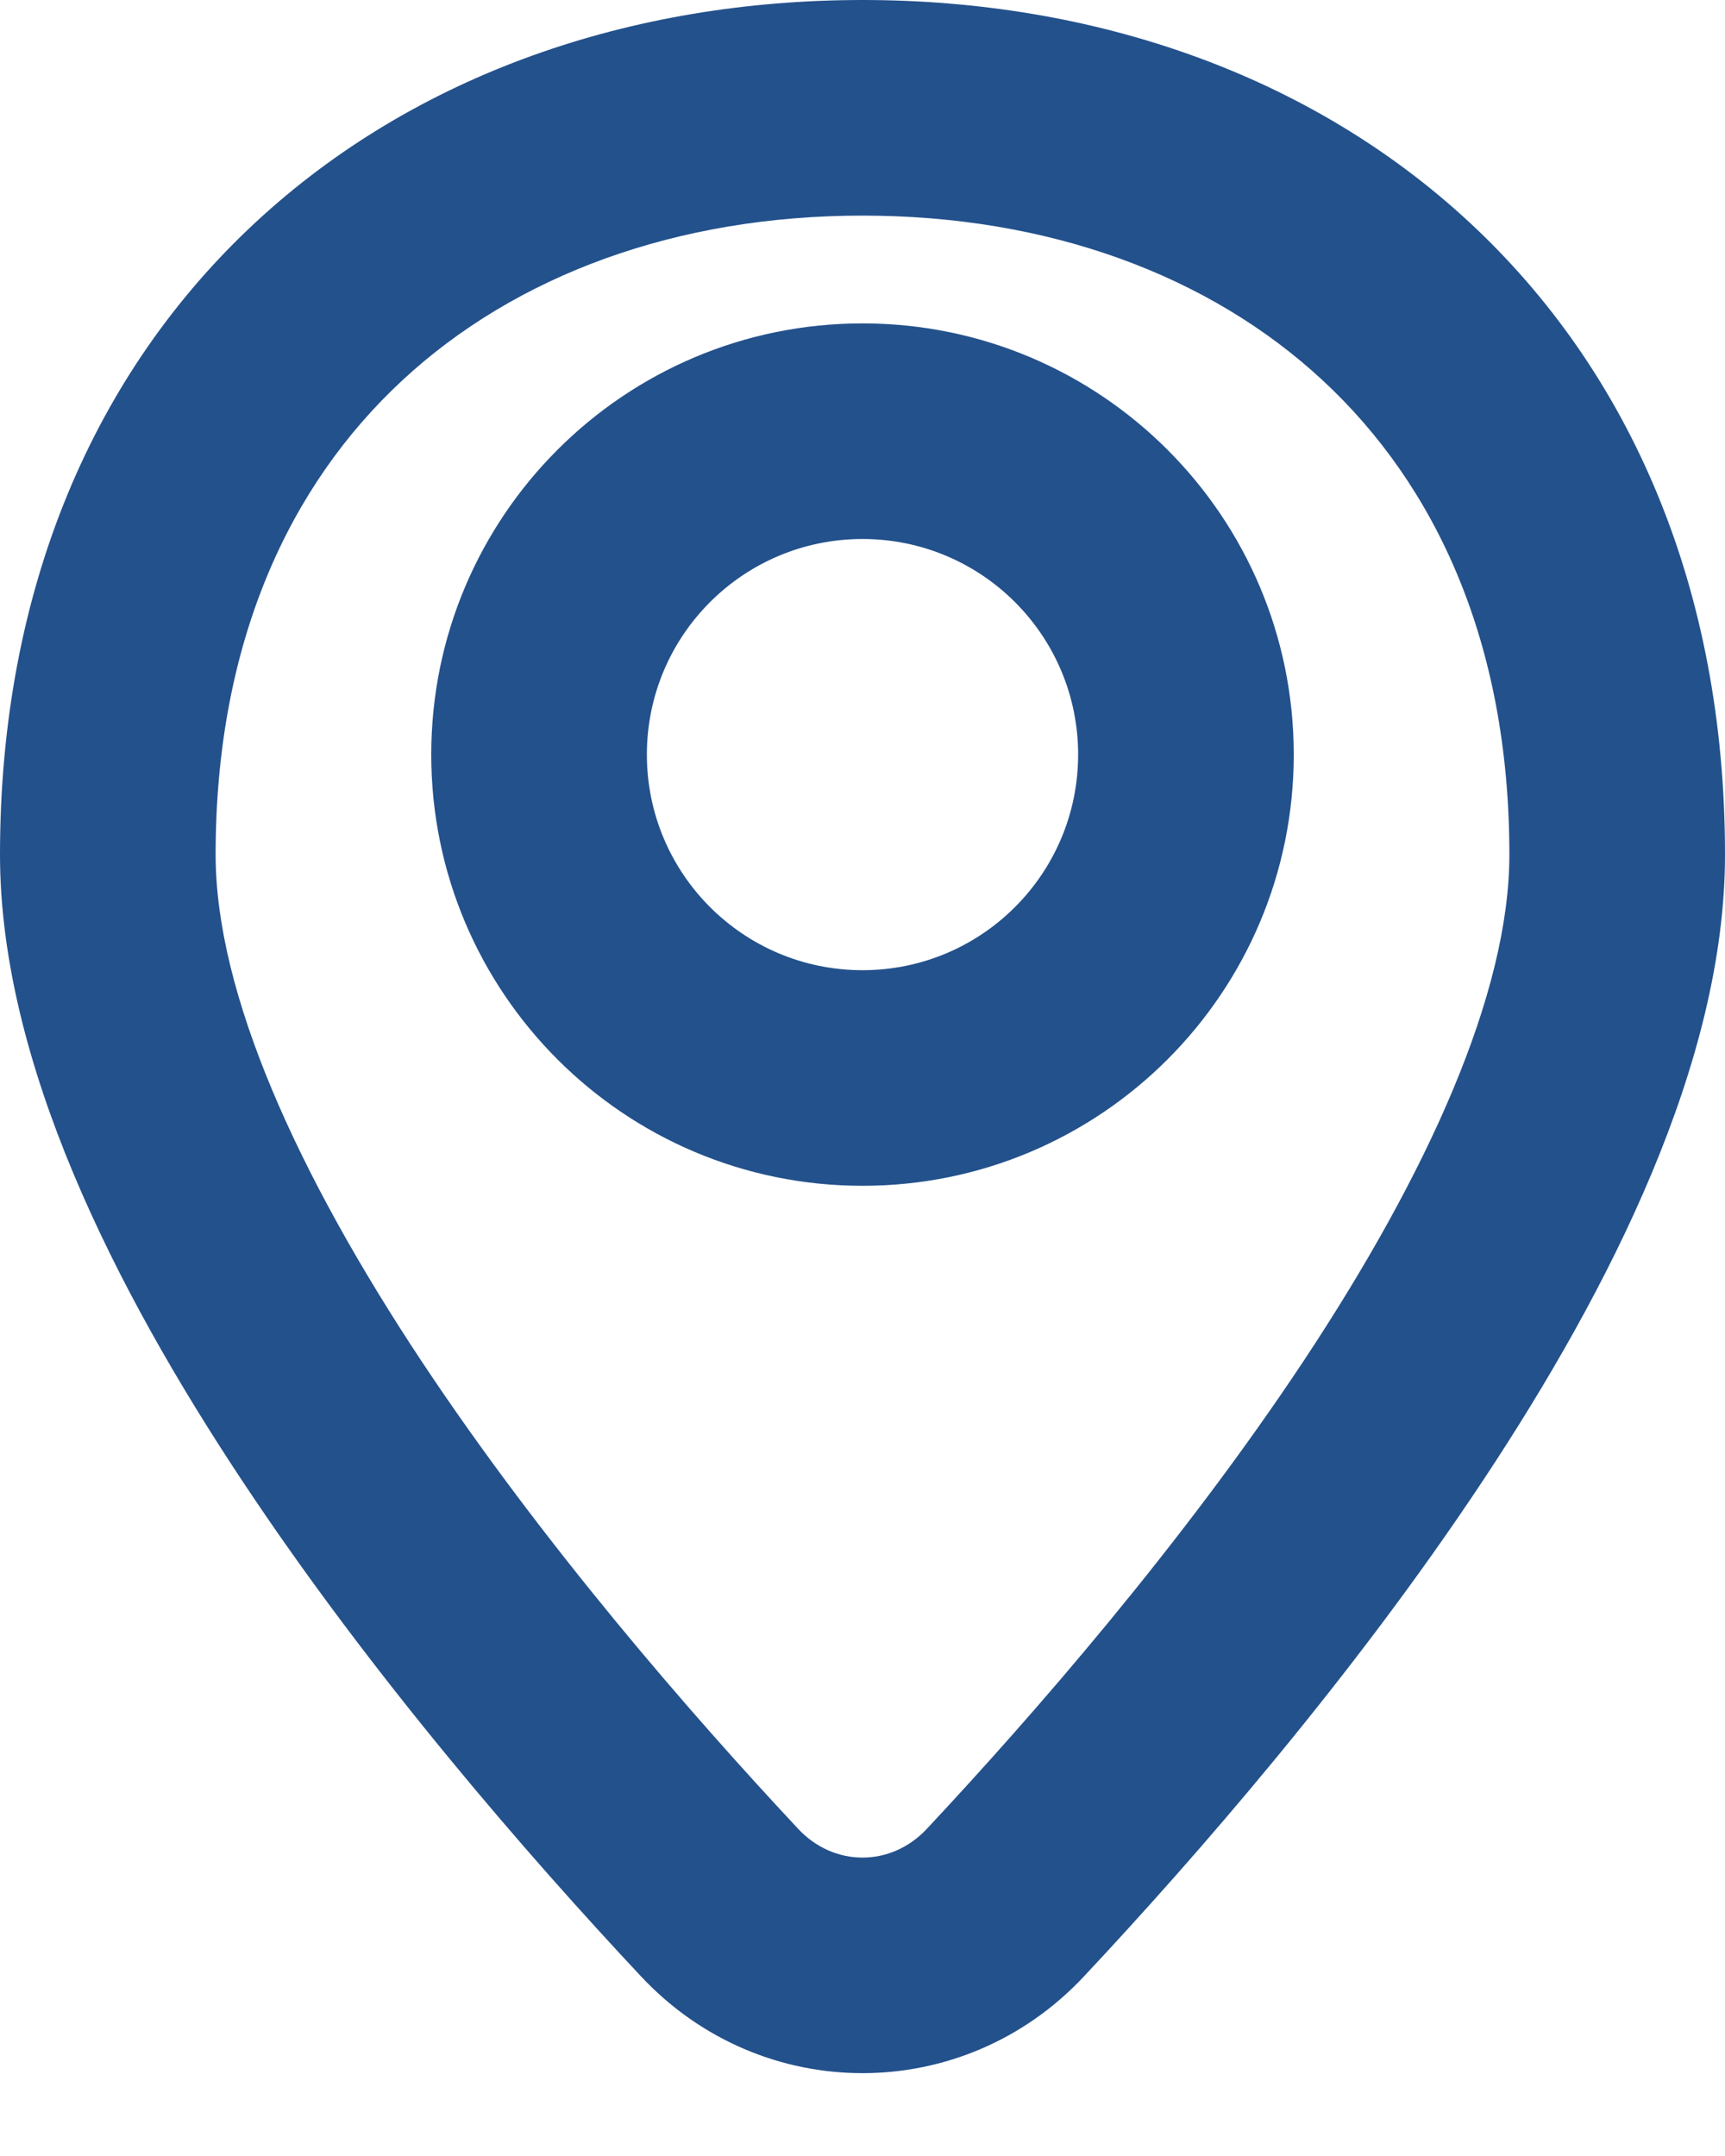
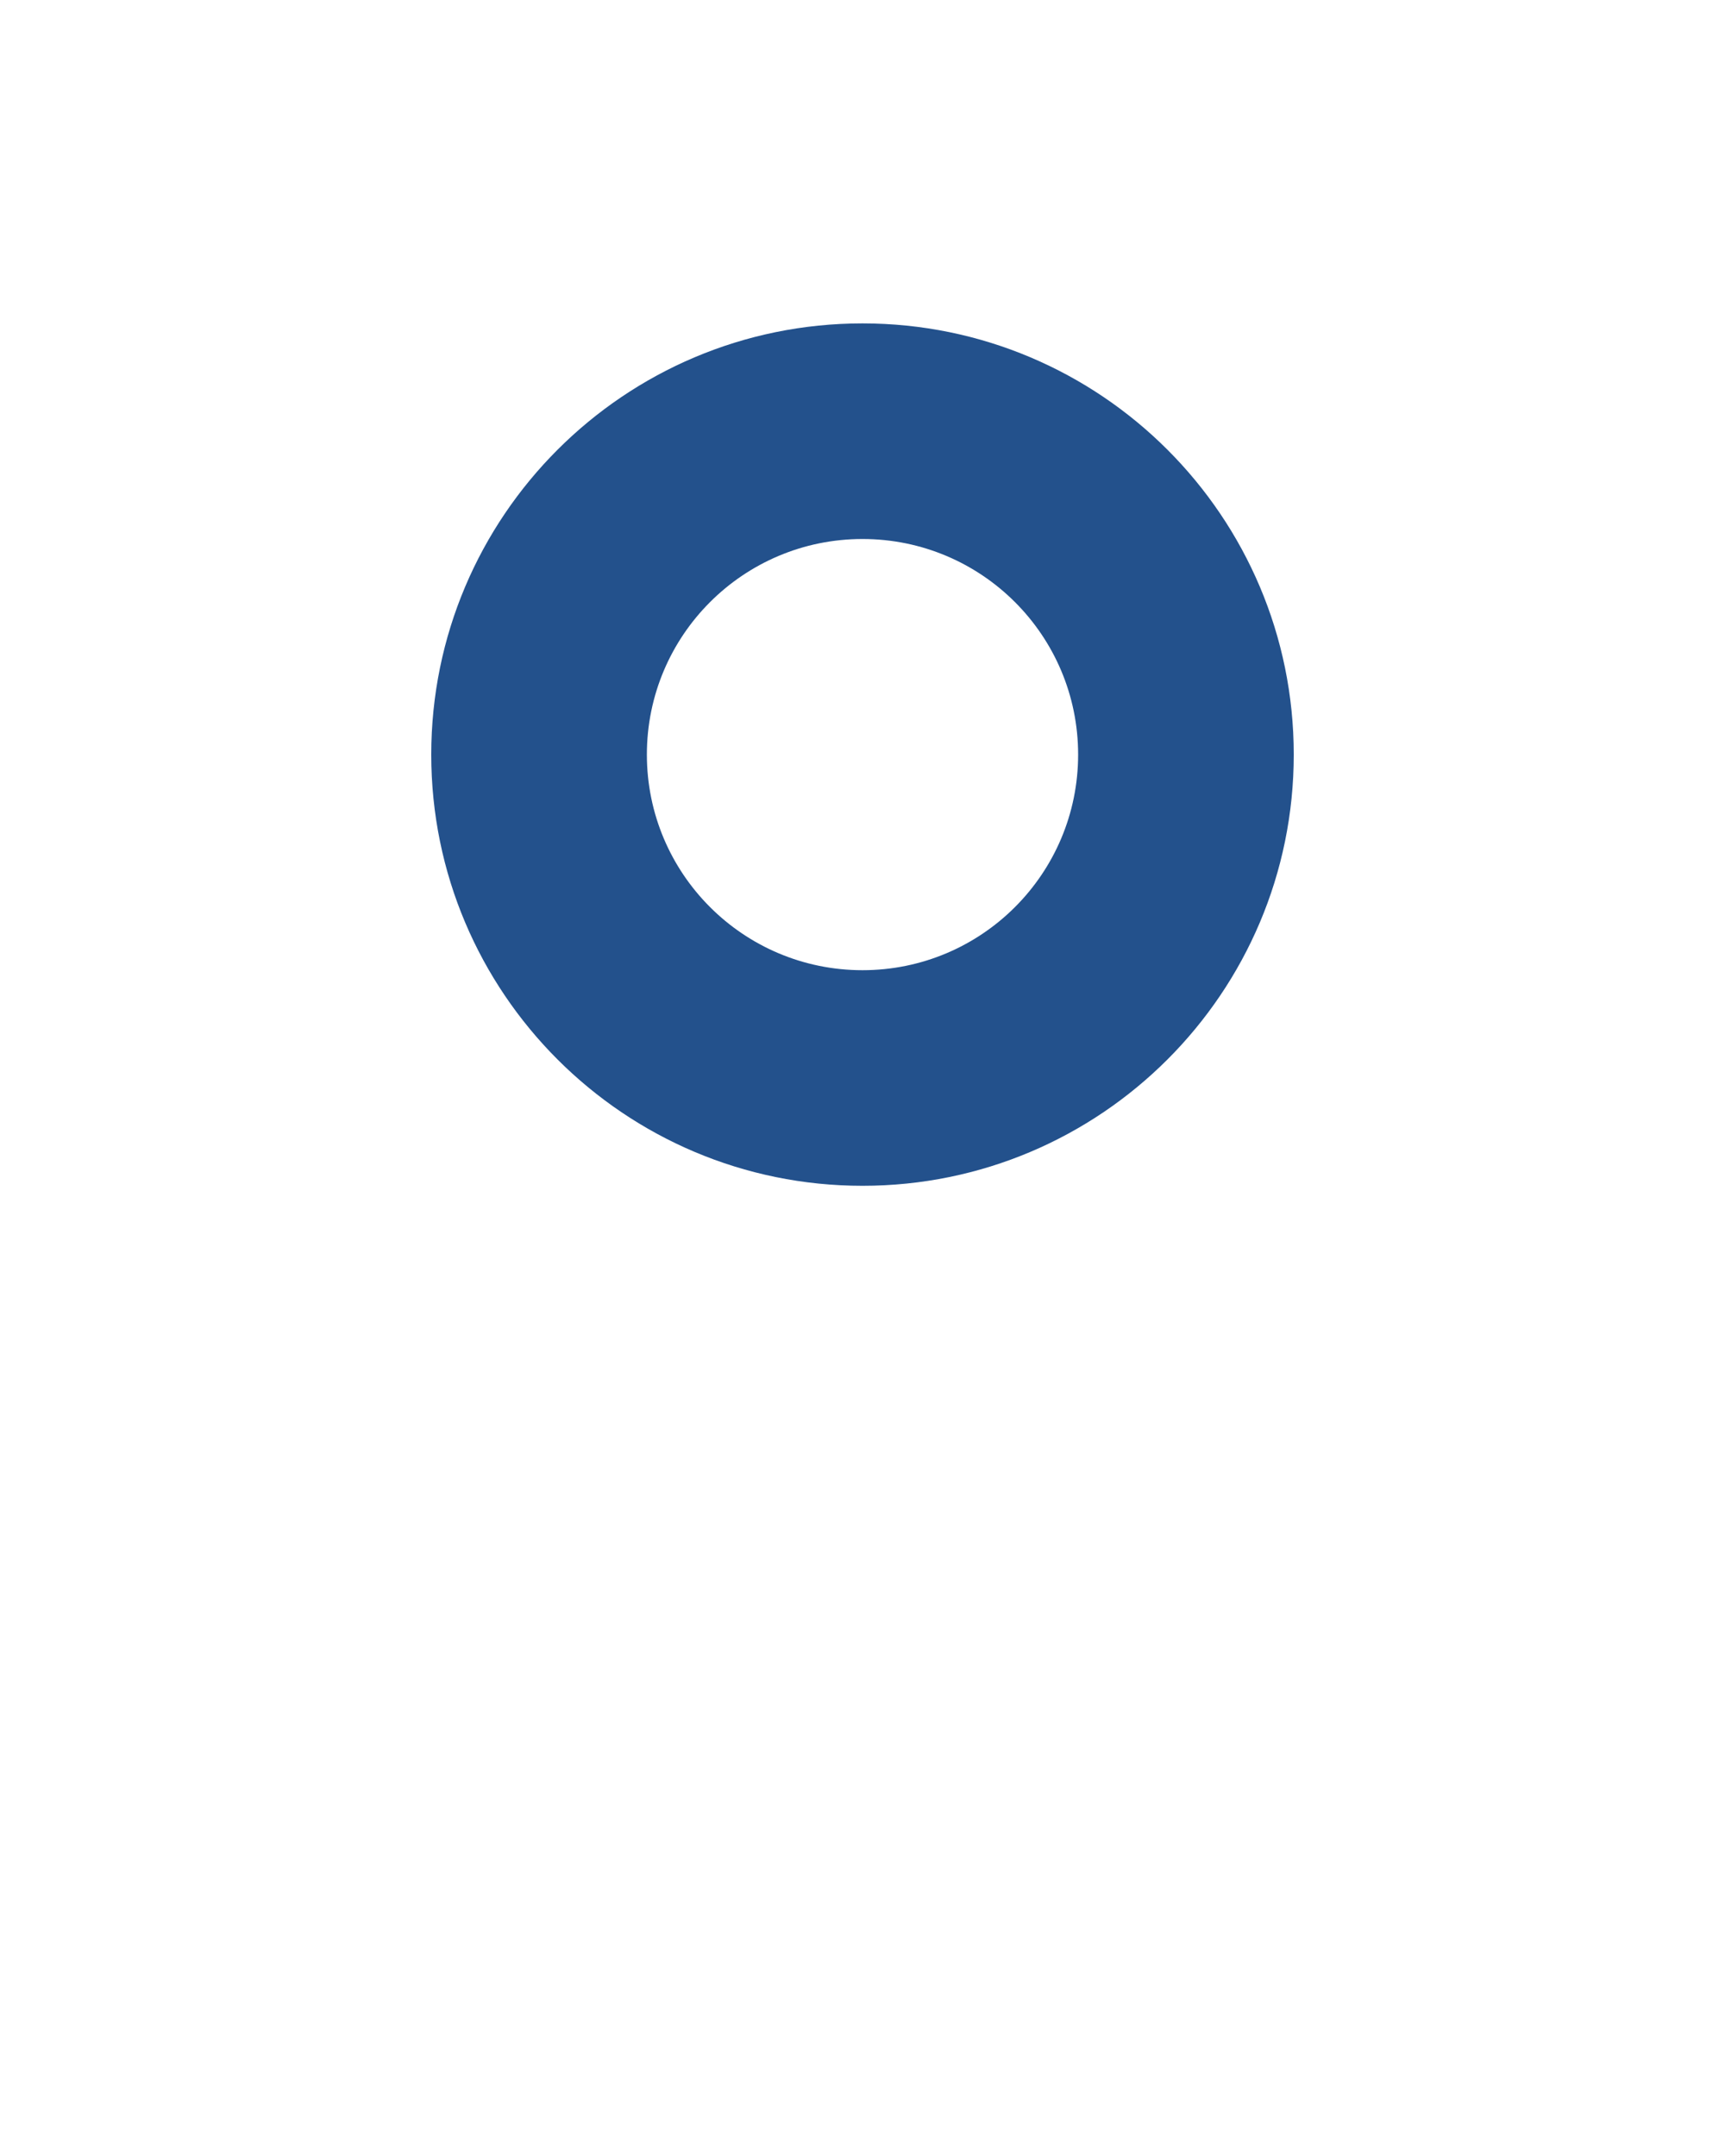
<svg xmlns="http://www.w3.org/2000/svg" width="100%" height="100%" viewBox="0 0 16 20" fill="none">
-   <path fill-rule="evenodd" clip-rule="evenodd" d="M3.731 3.529C2.688 4.497 2 5.953 2 7.928C2 9.217 2.76 10.891 3.91 12.627C5.032 14.319 6.409 15.902 7.405 16.967C7.736 17.32 8.264 17.32 8.595 16.967C9.591 15.902 10.968 14.319 12.09 12.627C13.24 10.891 14 9.217 14 7.928C14 5.953 13.312 4.497 12.269 3.529C11.216 2.551 9.722 2 8 2C6.278 2 4.784 2.551 3.731 3.529ZM2.37 2.063C3.85 0.689 5.856 0 8 0C10.144 0 12.15 0.689 13.63 2.063C15.121 3.447 16 5.455 16 7.928C16 9.848 14.937 11.95 13.757 13.731C12.548 15.556 11.088 17.23 10.055 18.333C8.935 19.531 7.065 19.531 5.945 18.333C4.912 17.23 3.452 15.556 2.243 13.731C1.063 11.95 0 9.848 0 7.928C0 5.455 0.879 3.447 2.37 2.063Z" fill="#23518C" />
  <path fill-rule="evenodd" clip-rule="evenodd" d="M8 5C6.895 5 6 5.895 6 7C6 8.105 6.895 9 8 9C9.105 9 10 8.105 10 7C10 5.895 9.105 5 8 5ZM4 7C4 4.791 5.791 3 8 3C10.209 3 12 4.791 12 7C12 9.209 10.209 11 8 11C5.791 11 4 9.209 4 7Z" fill="#23518C" />
</svg>